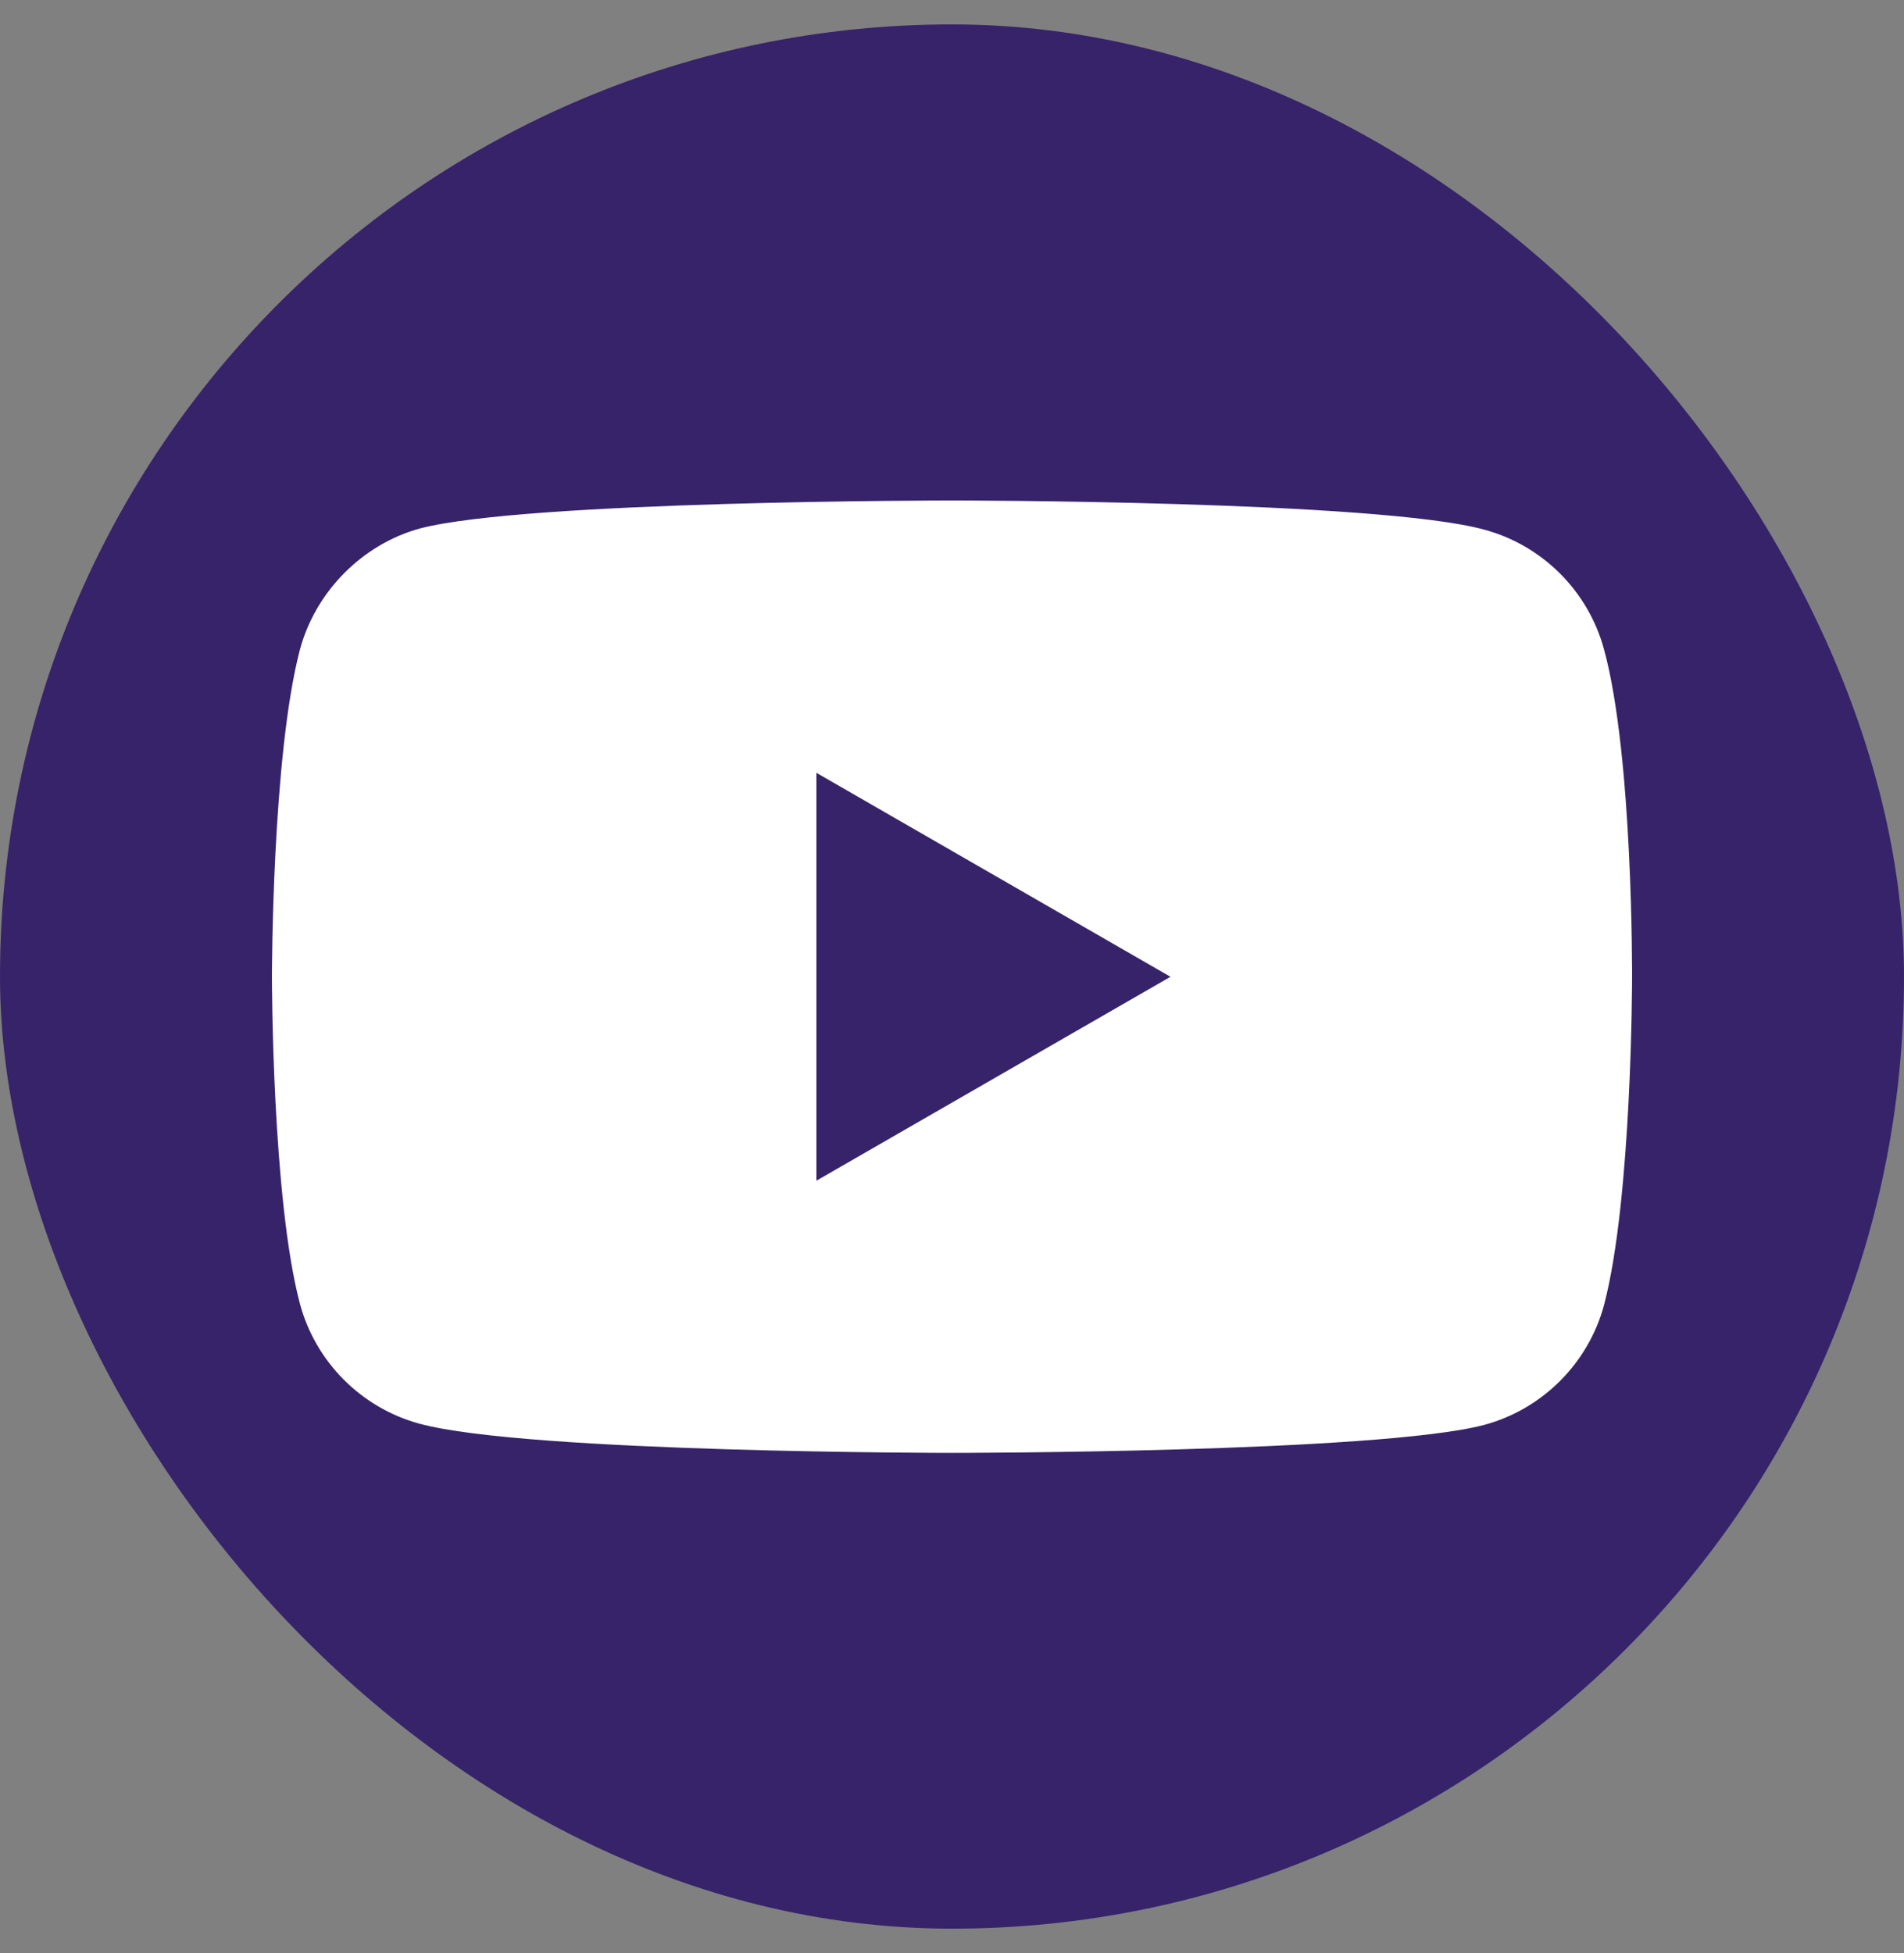
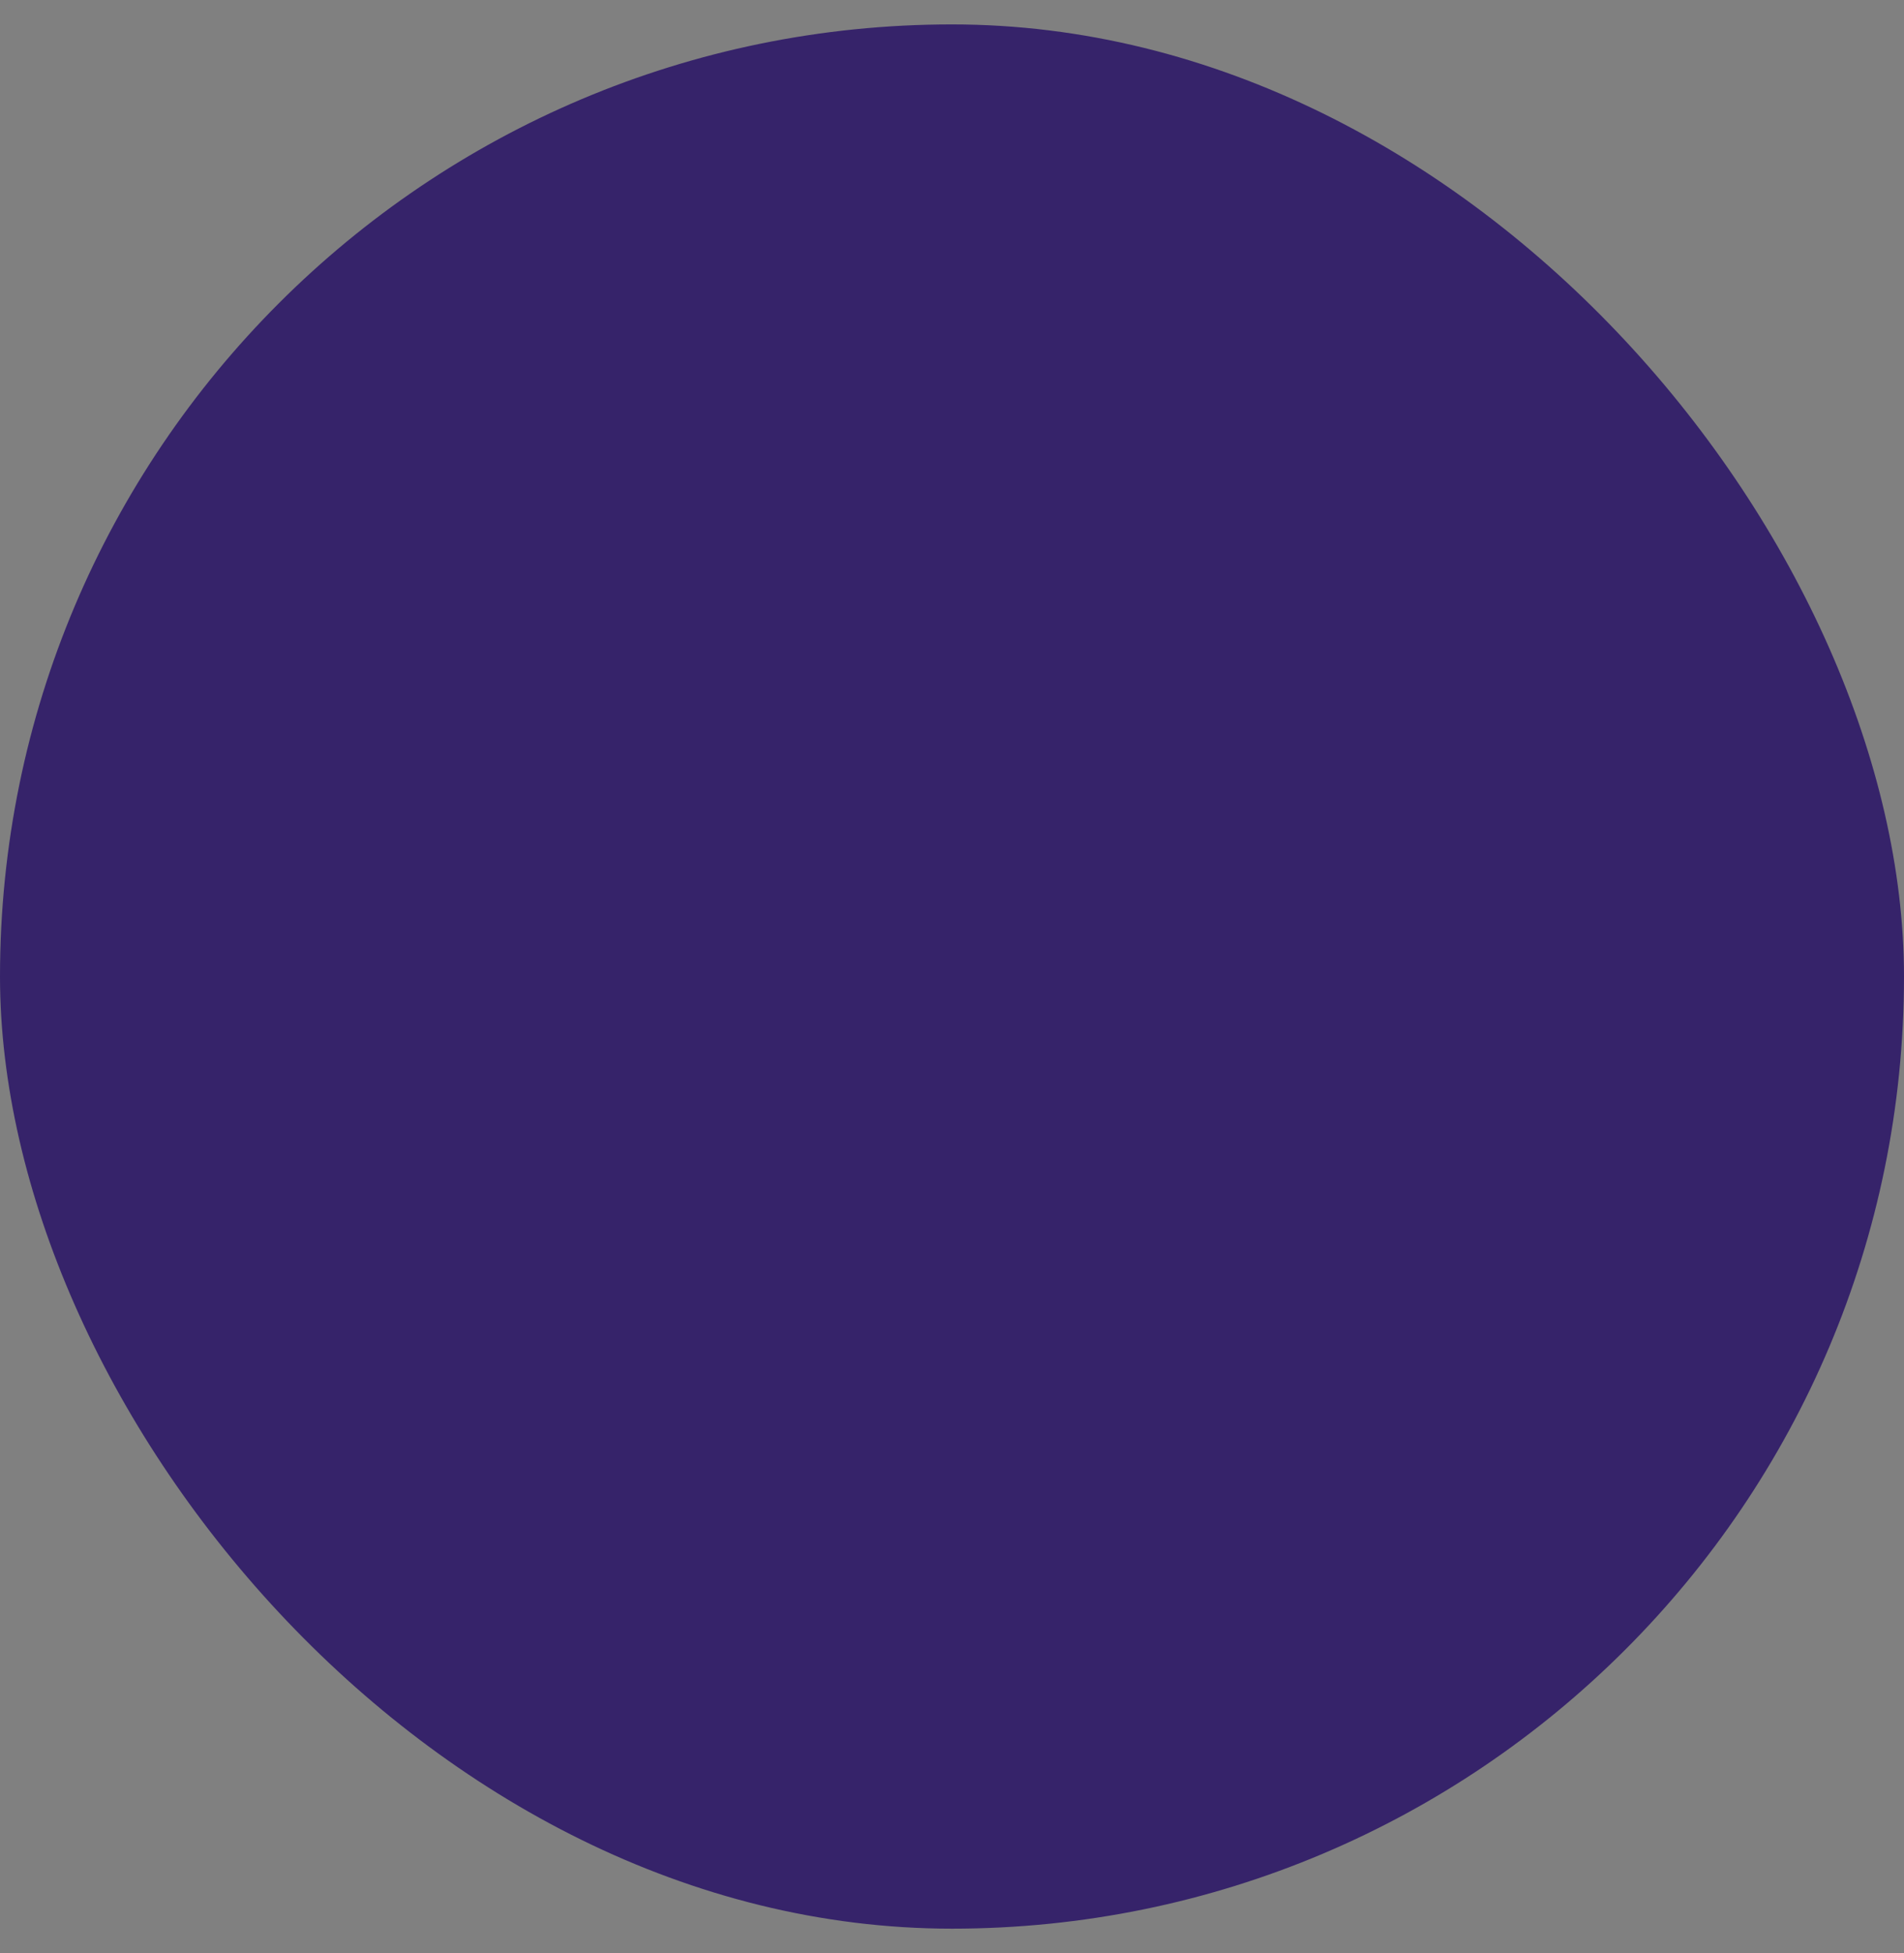
<svg xmlns="http://www.w3.org/2000/svg" width="39" height="40" viewBox="0 0 39 40" fill="none">
  <rect x="0" y="0" width="39" height="40" fill="#808080" stroke="none" />
  <rect y="0.5" width="39" height="39" rx="19.5" fill="#36236A" />
-   <path d="M32.856 13.302C32.535 12.109 31.594 11.168 30.401 10.847C28.221 10.25 19.5 10.25 19.5 10.25C19.5 10.25 10.78 10.25 8.599 10.824C7.429 11.145 6.465 12.109 6.144 13.302C5.57 15.482 5.57 20.003 5.57 20.003C5.57 20.003 5.57 24.547 6.144 26.704C6.465 27.898 7.406 28.838 8.599 29.16C10.803 29.756 19.5 29.756 19.5 29.756C19.5 29.756 28.221 29.756 30.401 29.183C31.594 28.861 32.535 27.92 32.856 26.727C33.43 24.547 33.43 20.026 33.43 20.026C33.43 20.026 33.453 15.482 32.856 13.302Z" fill="white" />
-   <path d="M16.723 24.181L23.975 20.005L16.723 15.828V24.181Z" fill="#36236A" />
</svg>